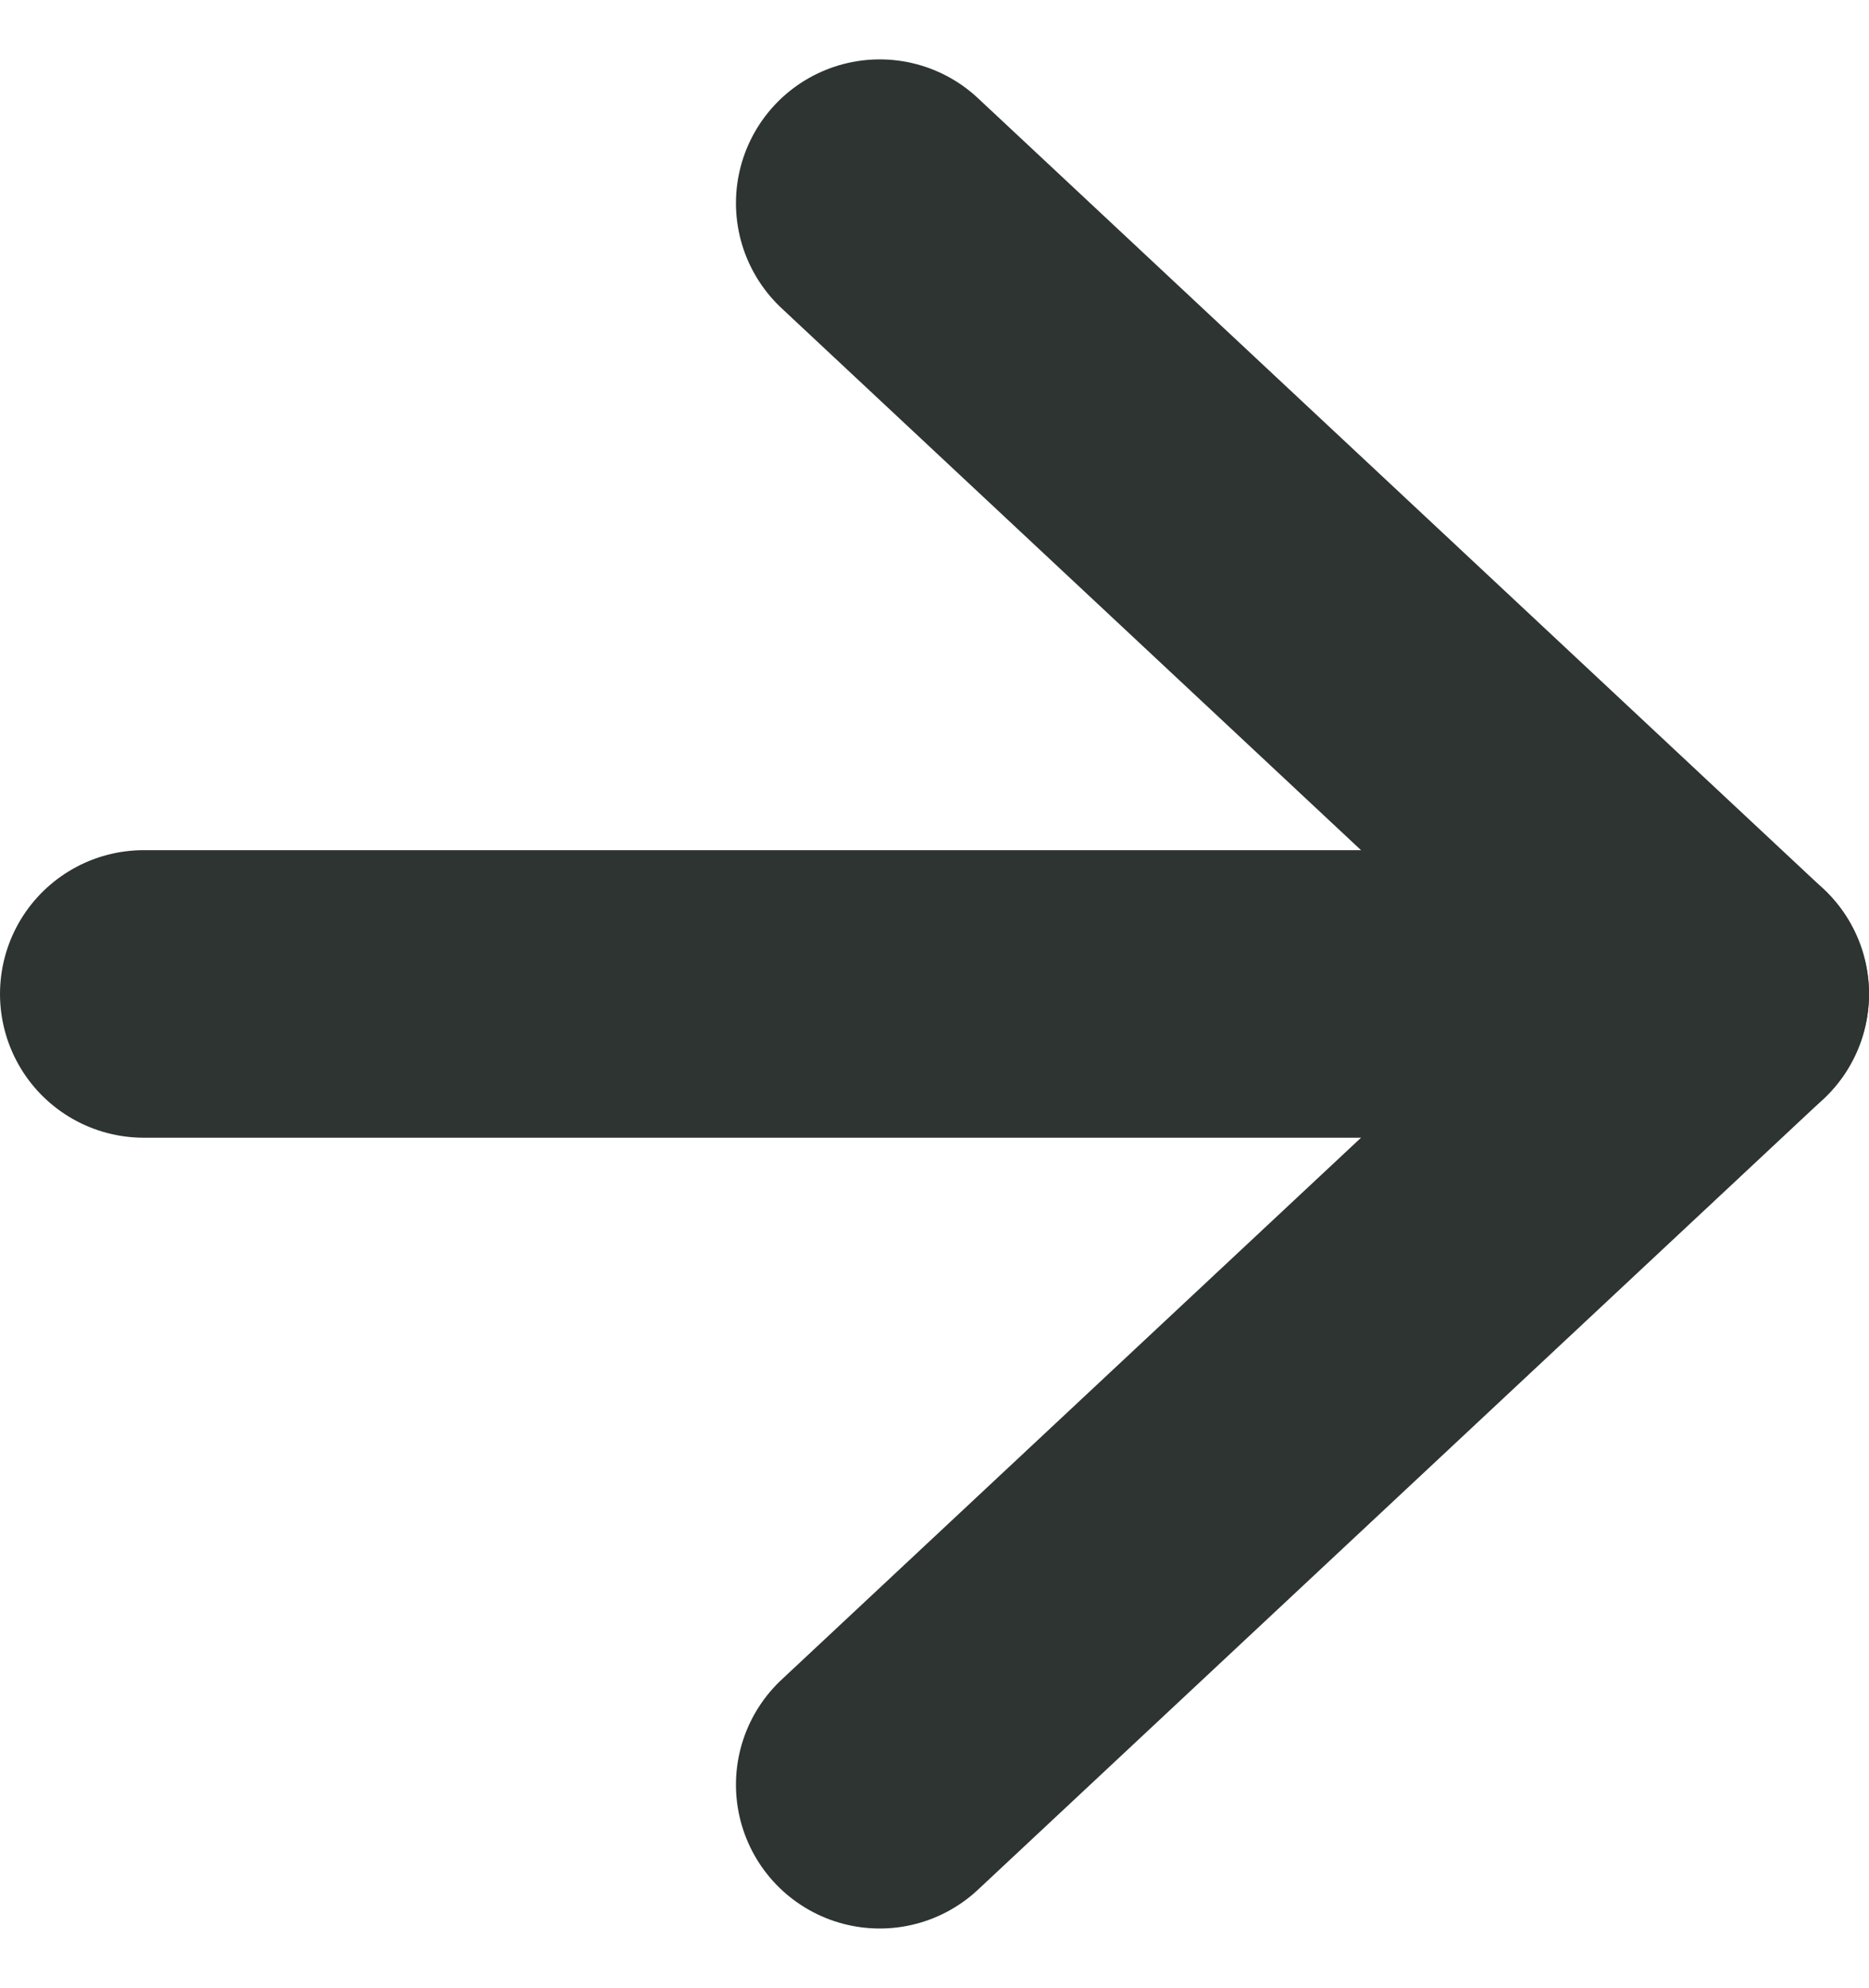
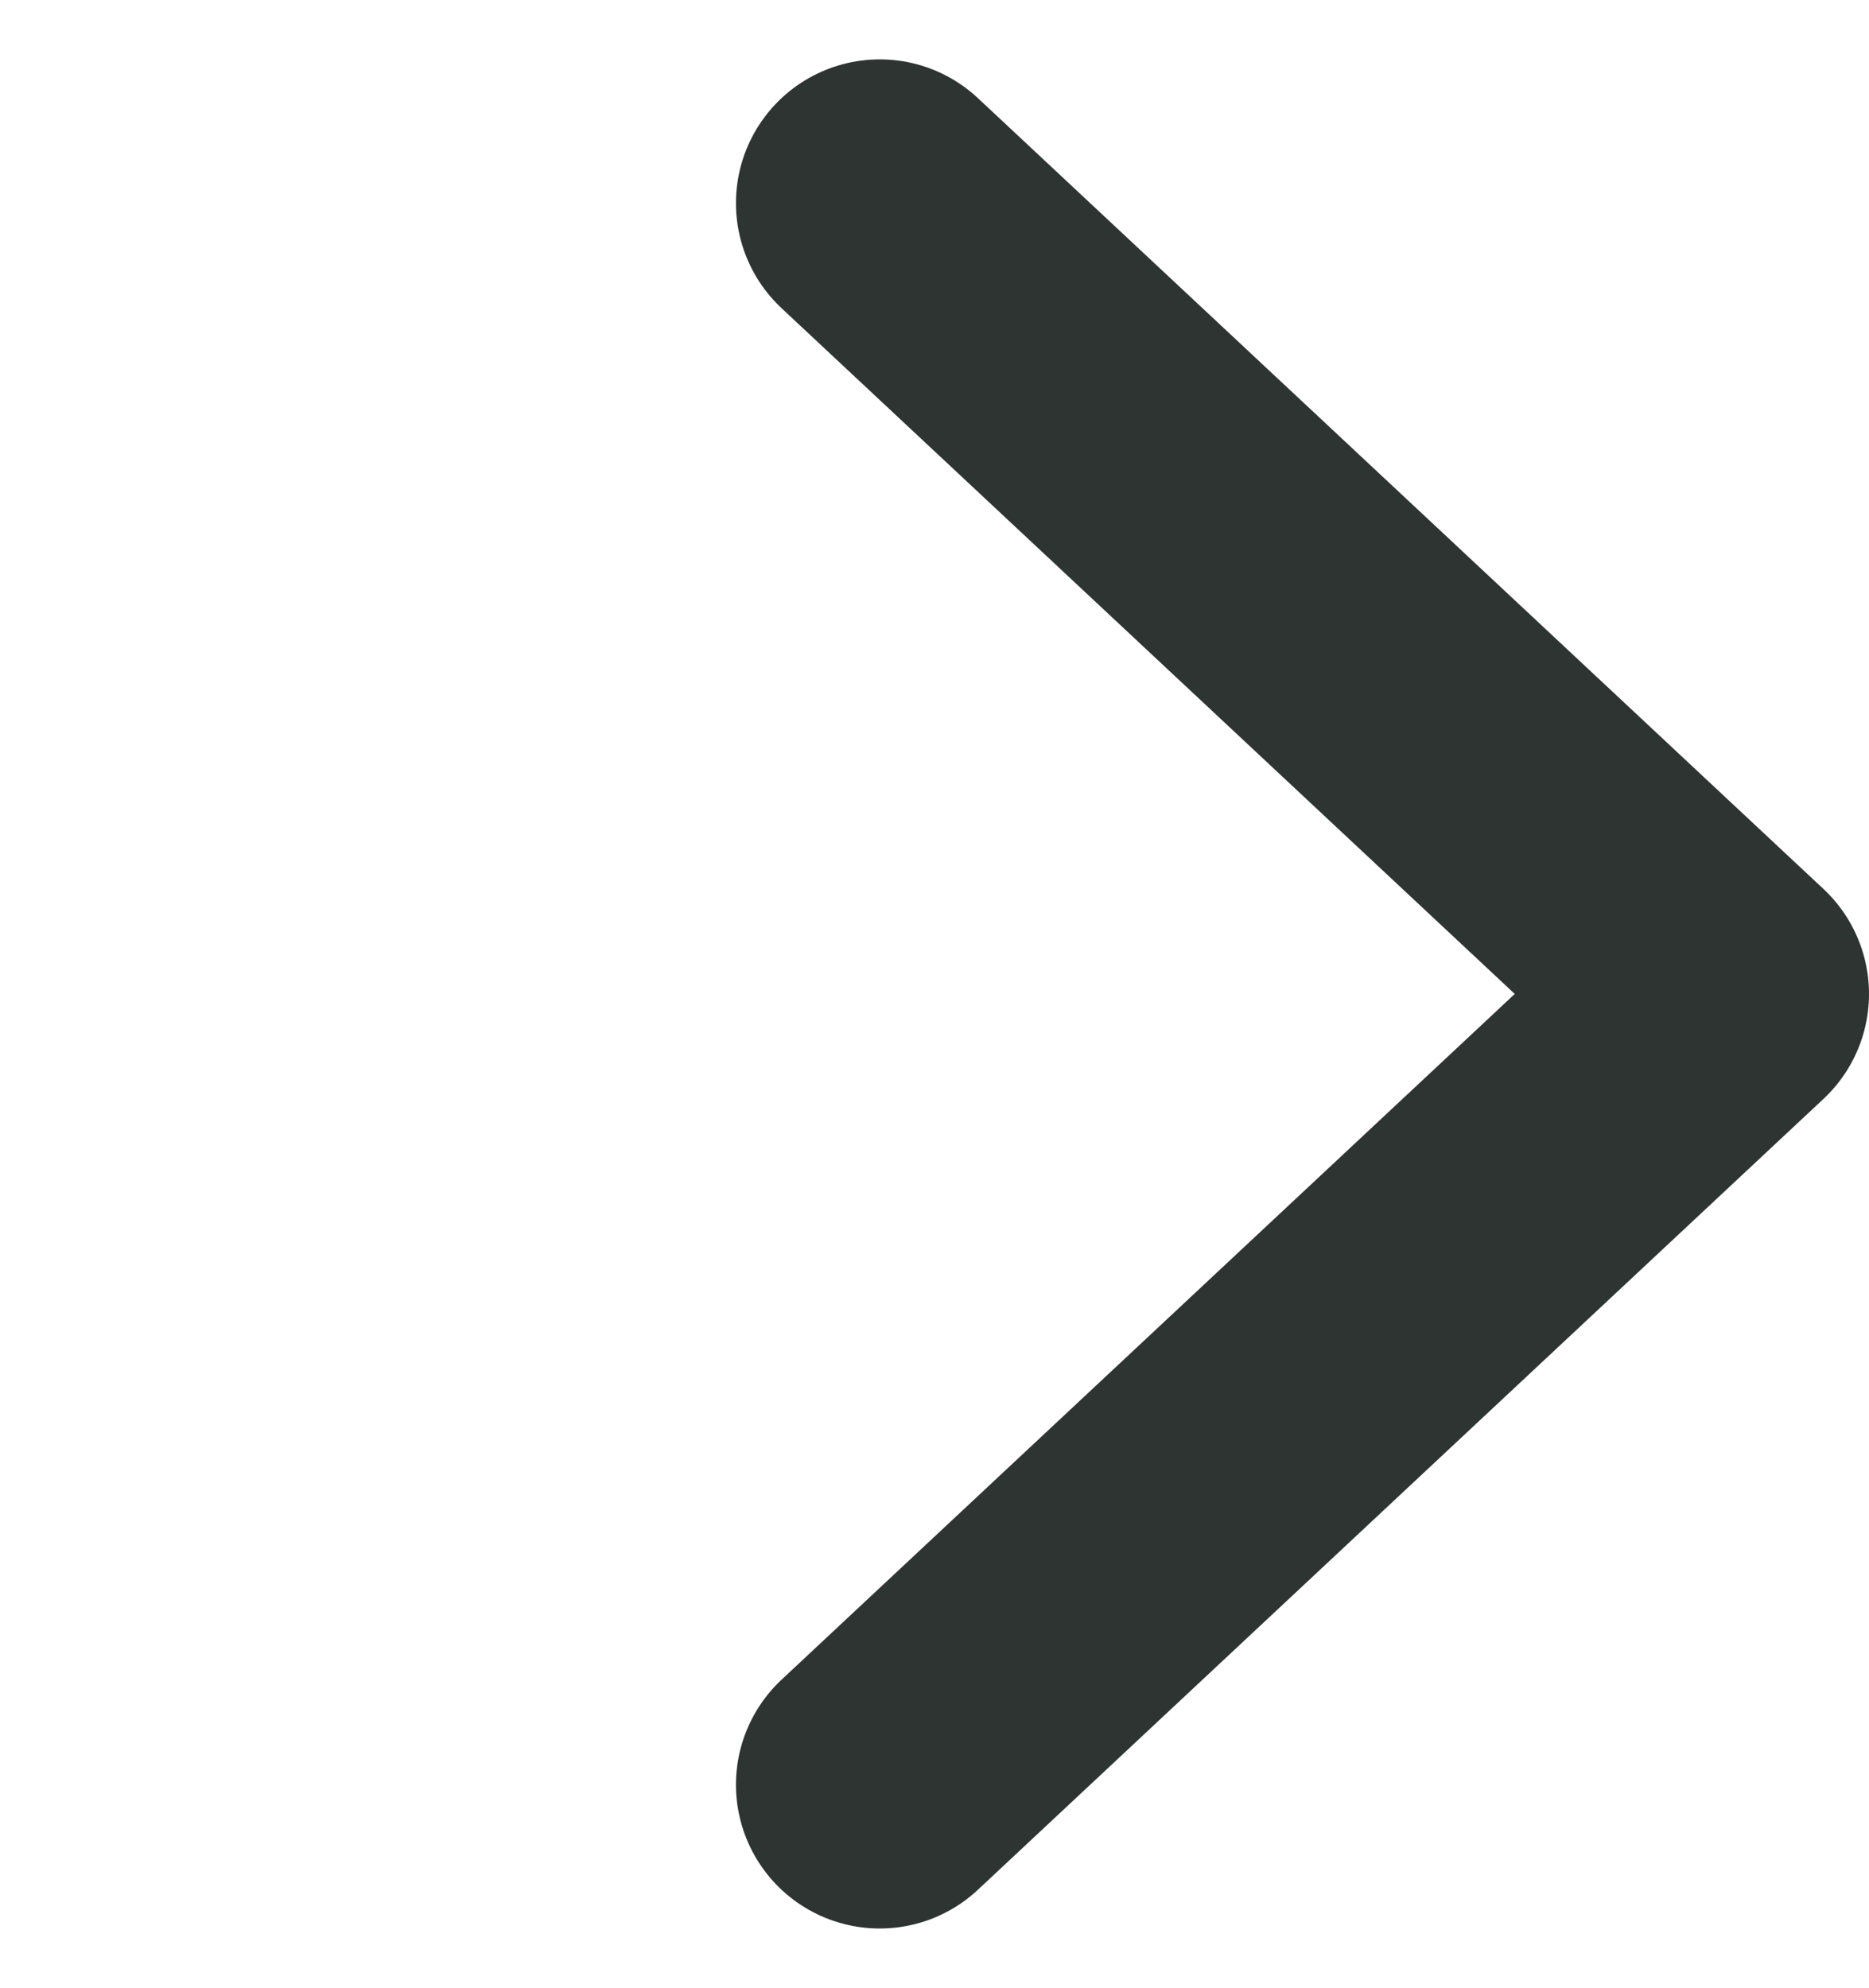
<svg xmlns="http://www.w3.org/2000/svg" width="13" height="13.827" viewBox="0 0 13 13.827">
  <g id="Icon_feather-arrow-right" data-name="Icon feather-arrow-right" transform="translate(1 1.413)">
-     <path id="パス_7" data-name="パス 7" d="M7.5,18h11" transform="translate(-7.5 -12.5)" fill="none" stroke="#2e3431" stroke-linecap="round" stroke-linejoin="round" stroke-width="2" />
    <path id="パス_8" data-name="パス 8" d="M18,7.5,23.881,13,18,18.5" transform="translate(-12.881 -7.5)" fill="none" stroke="#2e3431" stroke-linecap="round" stroke-linejoin="round" stroke-width="2" />
  </g>
</svg>